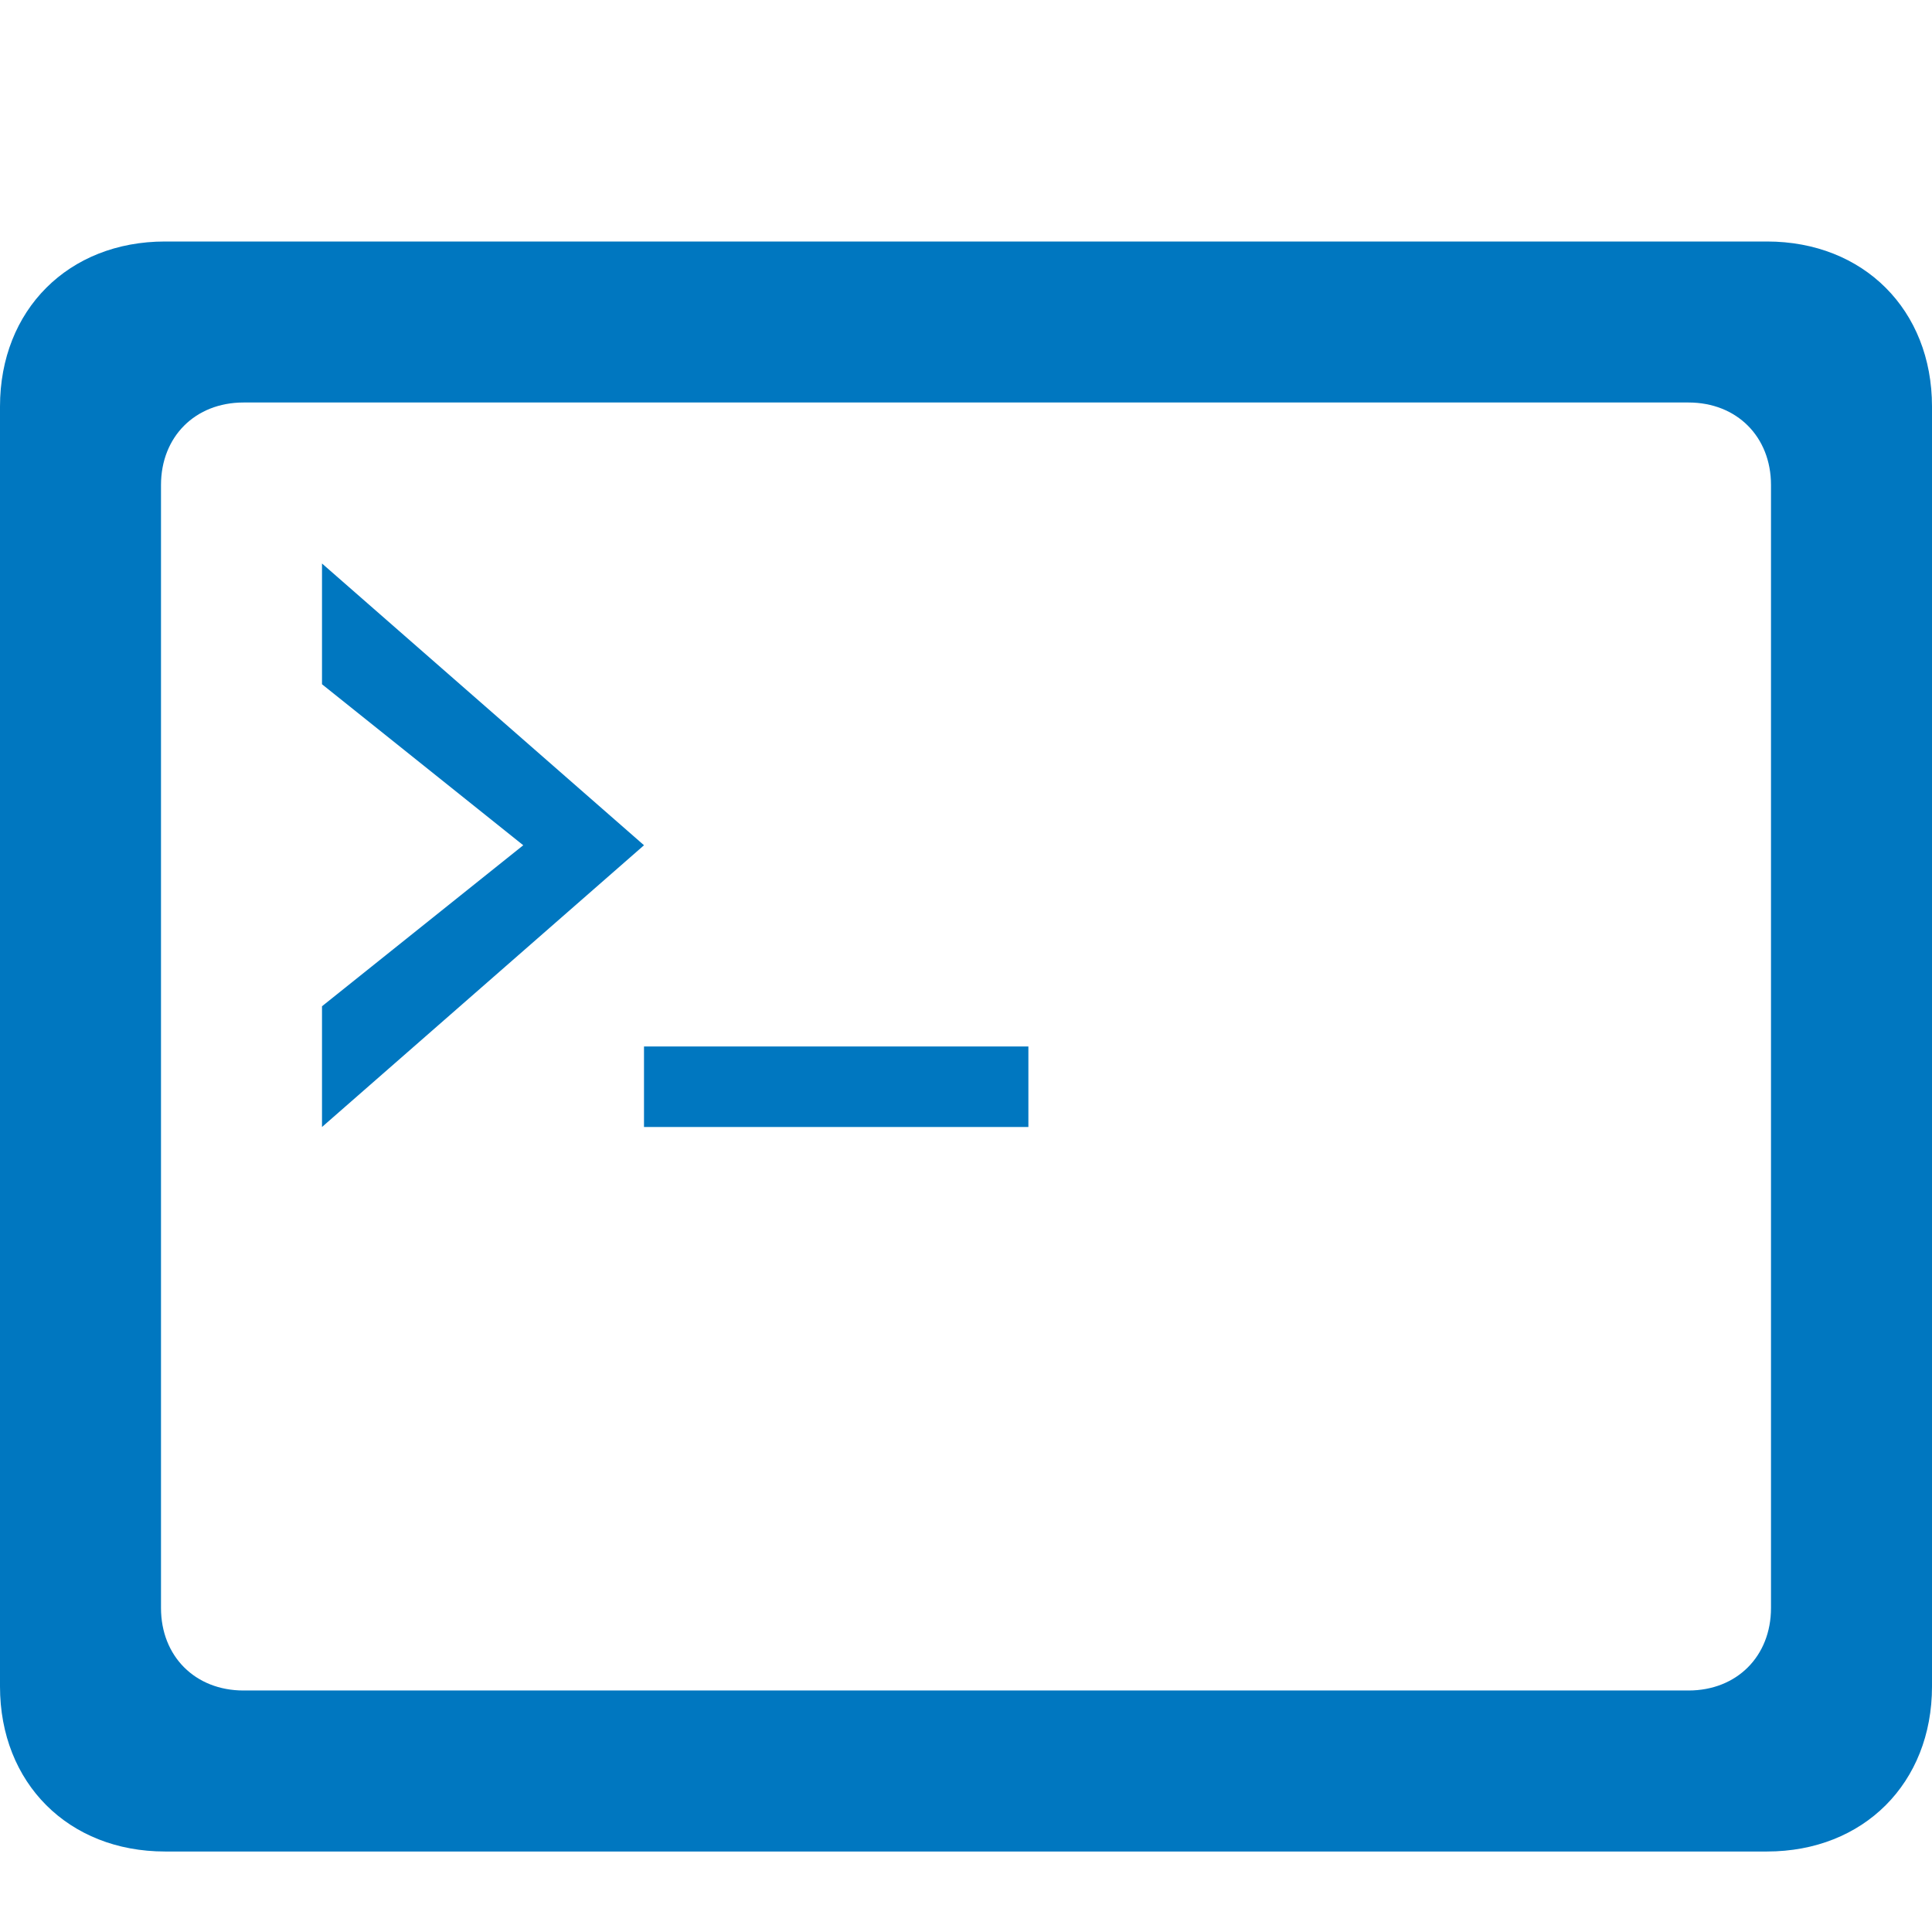
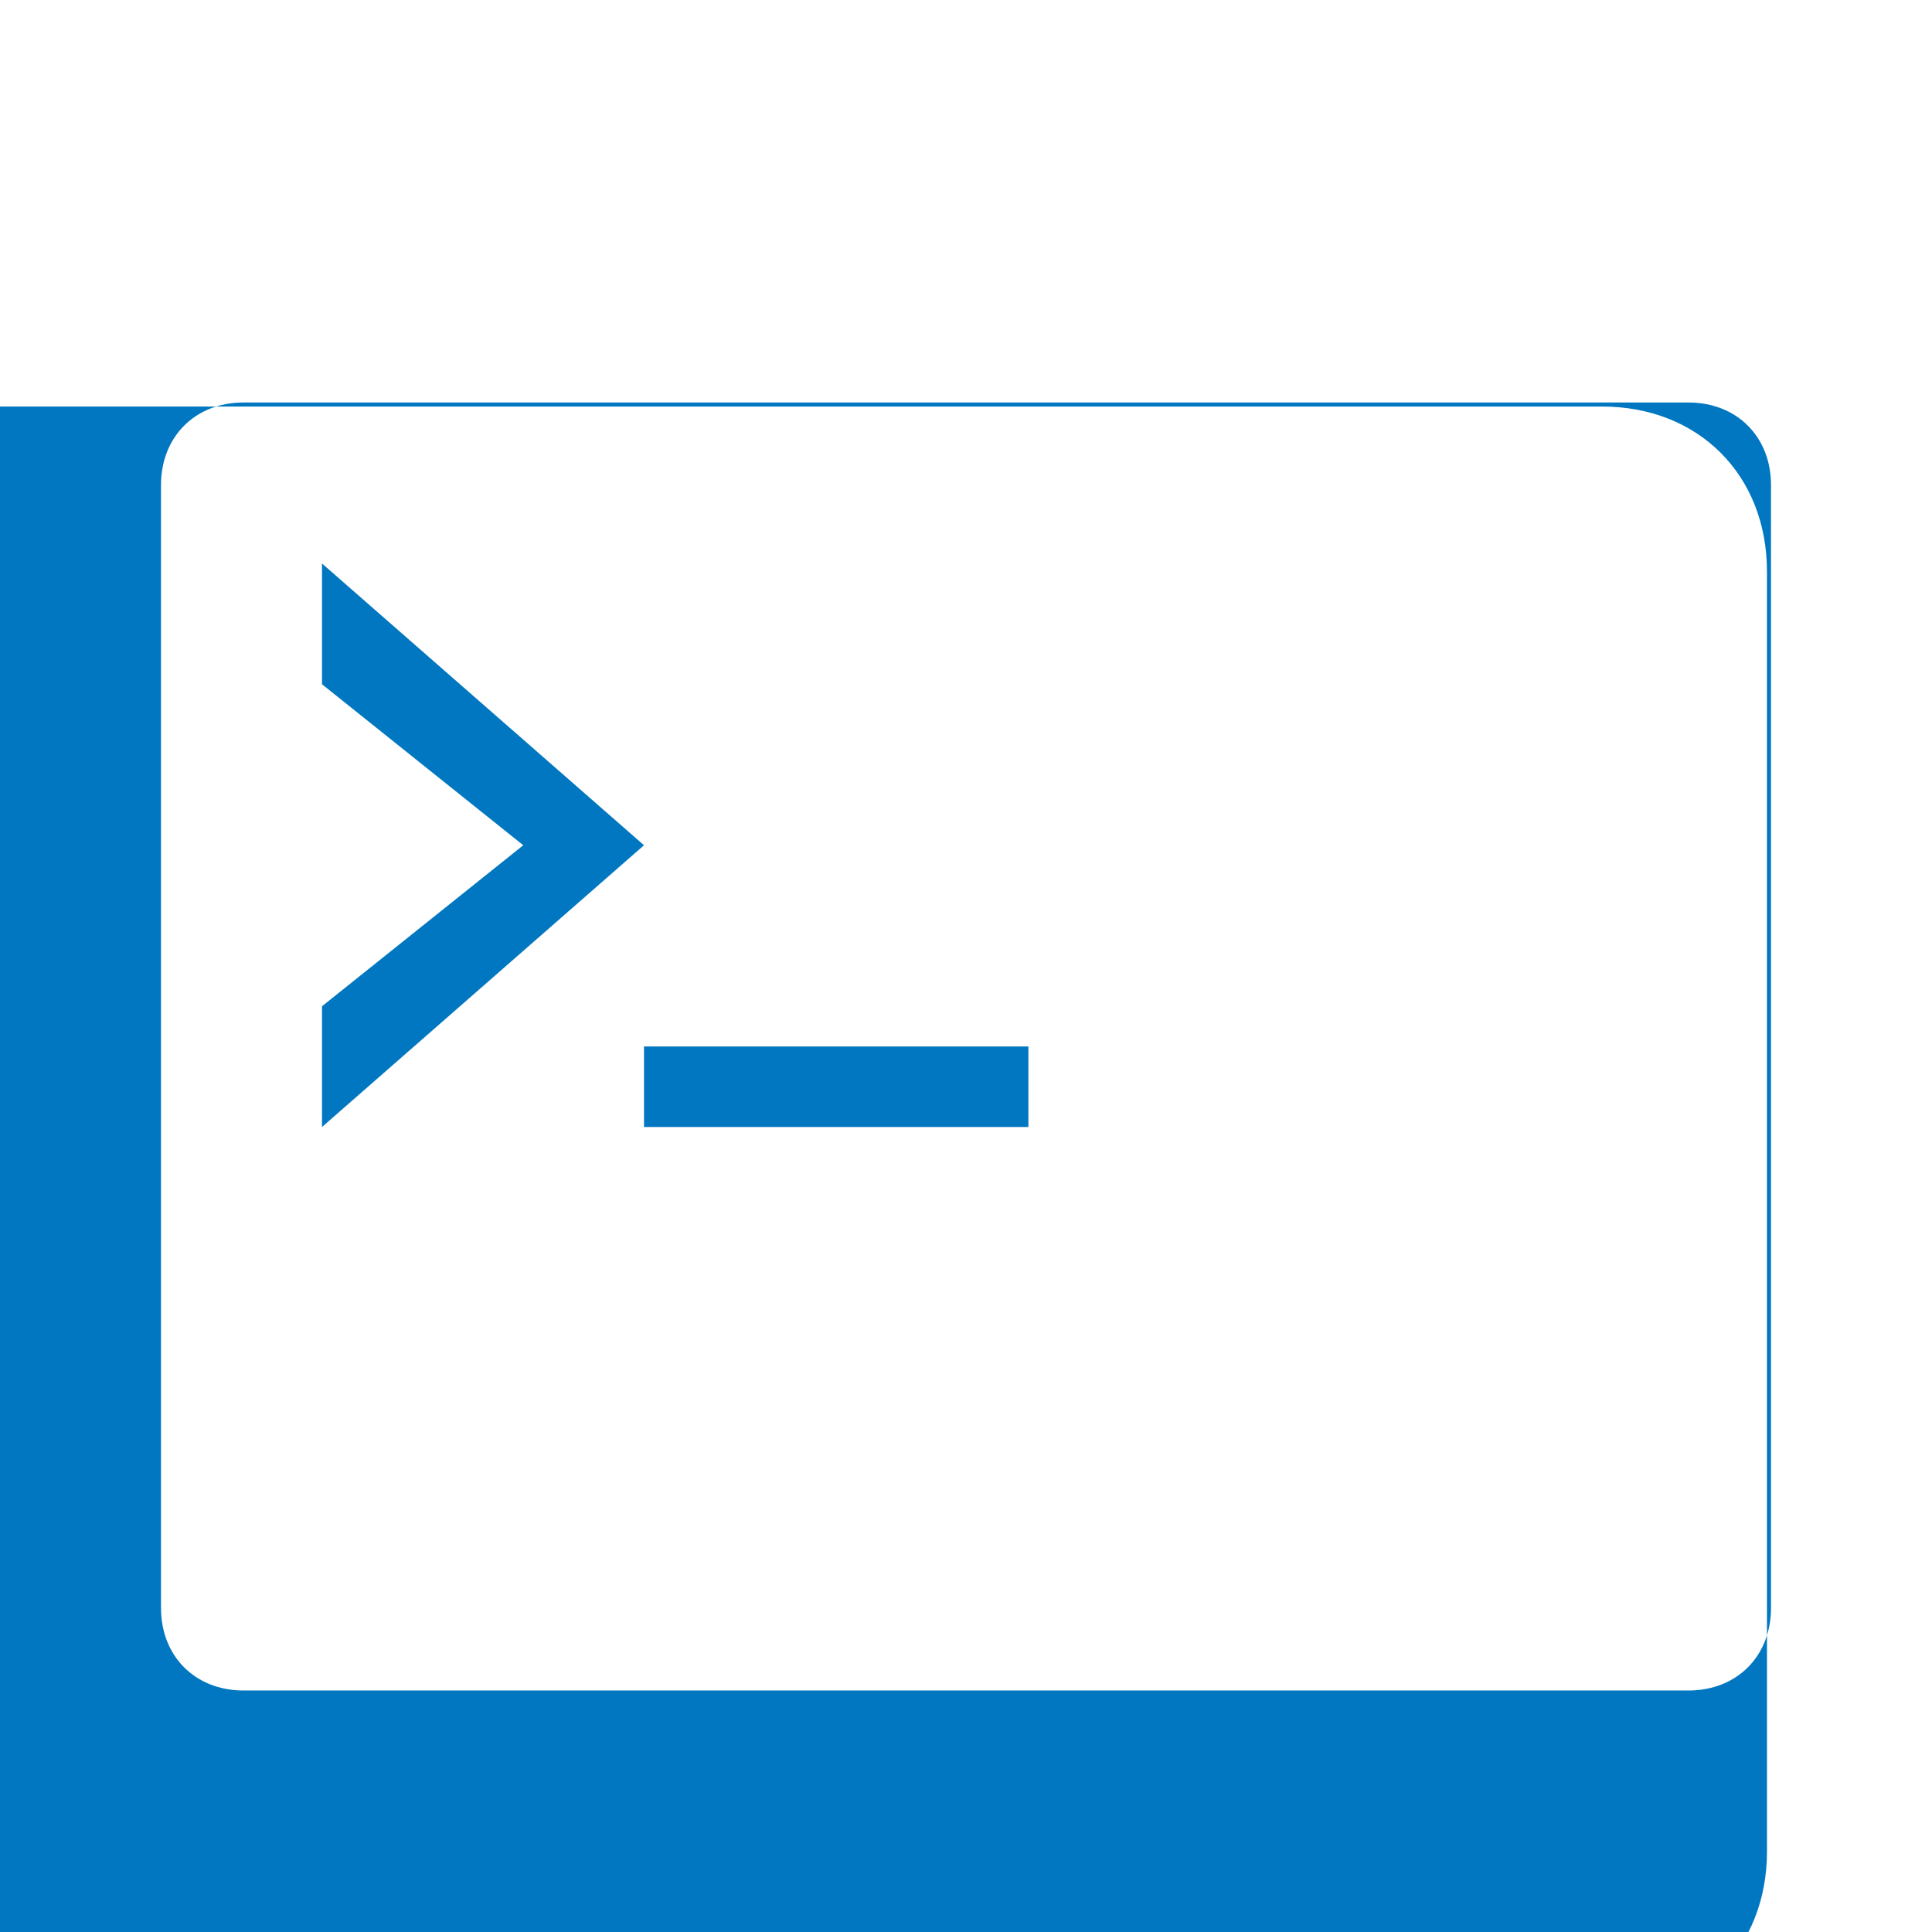
<svg xmlns="http://www.w3.org/2000/svg" version="1.1" x="0px" y="0px" width="960px" height="960px" viewBox="0 0 960 960" enable-background="new 0 0 1920 1080" xml:space="preserve">
  <g id="2380">
-     <path id="2380" style="fill:#0077c0" d="M0 122v636c0 48 34 82 82 82h796c48 0 82 -34 82 -82v-636c0 -48 -34 -82 -82 -82h-796c-48 0 -82 34 -82 82zM839 760h-718c-24 0 -41 -17 -41 -41v-558c0 -24 17 -41 41 -41h718c24 0 41 17 41 41v558c0 24 -17 41 -41 41zM160 620l100 -80l-100 -80v-60l160 140 l-160 140v-60zM320 400h191v40h-191v-40z" transform="translate(0, 960) scale(1, -1)" />
+     <path id="2380" style="fill:#0077c0" d="M0 122v636h796c48 0 82 -34 82 -82v-636c0 -48 -34 -82 -82 -82h-796c-48 0 -82 34 -82 82zM839 760h-718c-24 0 -41 -17 -41 -41v-558c0 -24 17 -41 41 -41h718c24 0 41 17 41 41v558c0 24 -17 41 -41 41zM160 620l100 -80l-100 -80v-60l160 140 l-160 140v-60zM320 400h191v40h-191v-40z" transform="translate(0, 960) scale(1, -1)" />
  </g>
</svg>